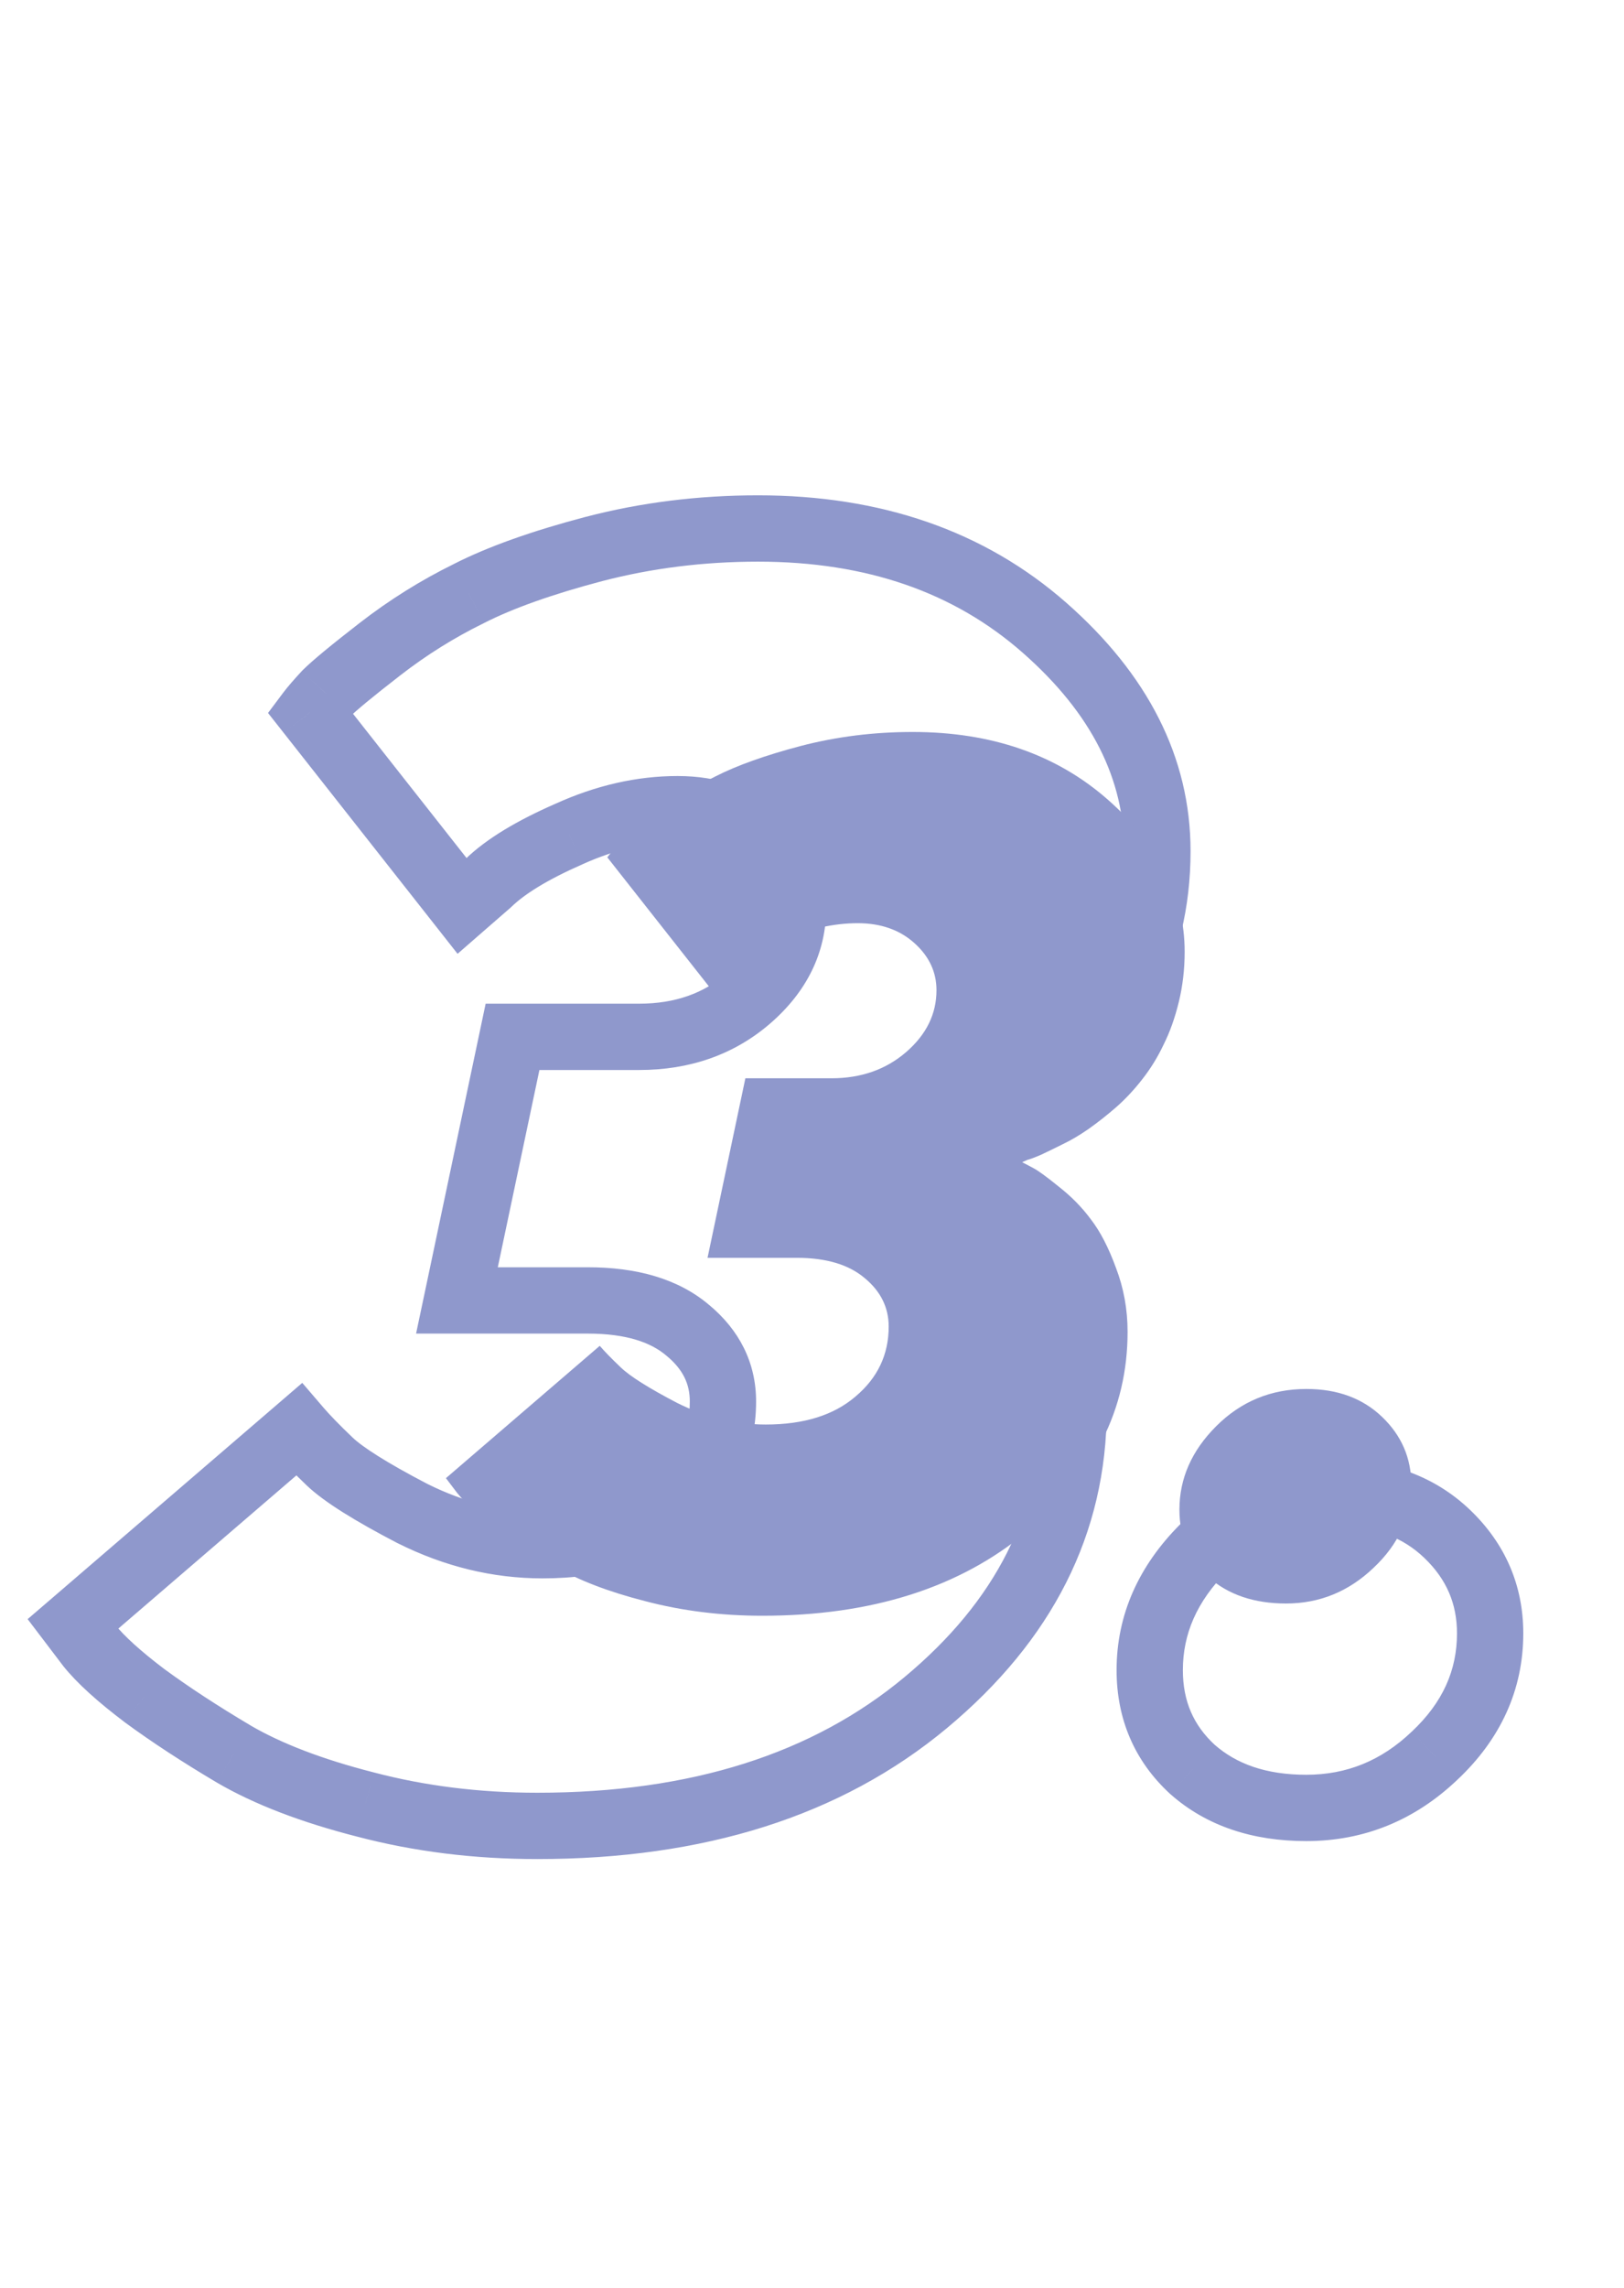
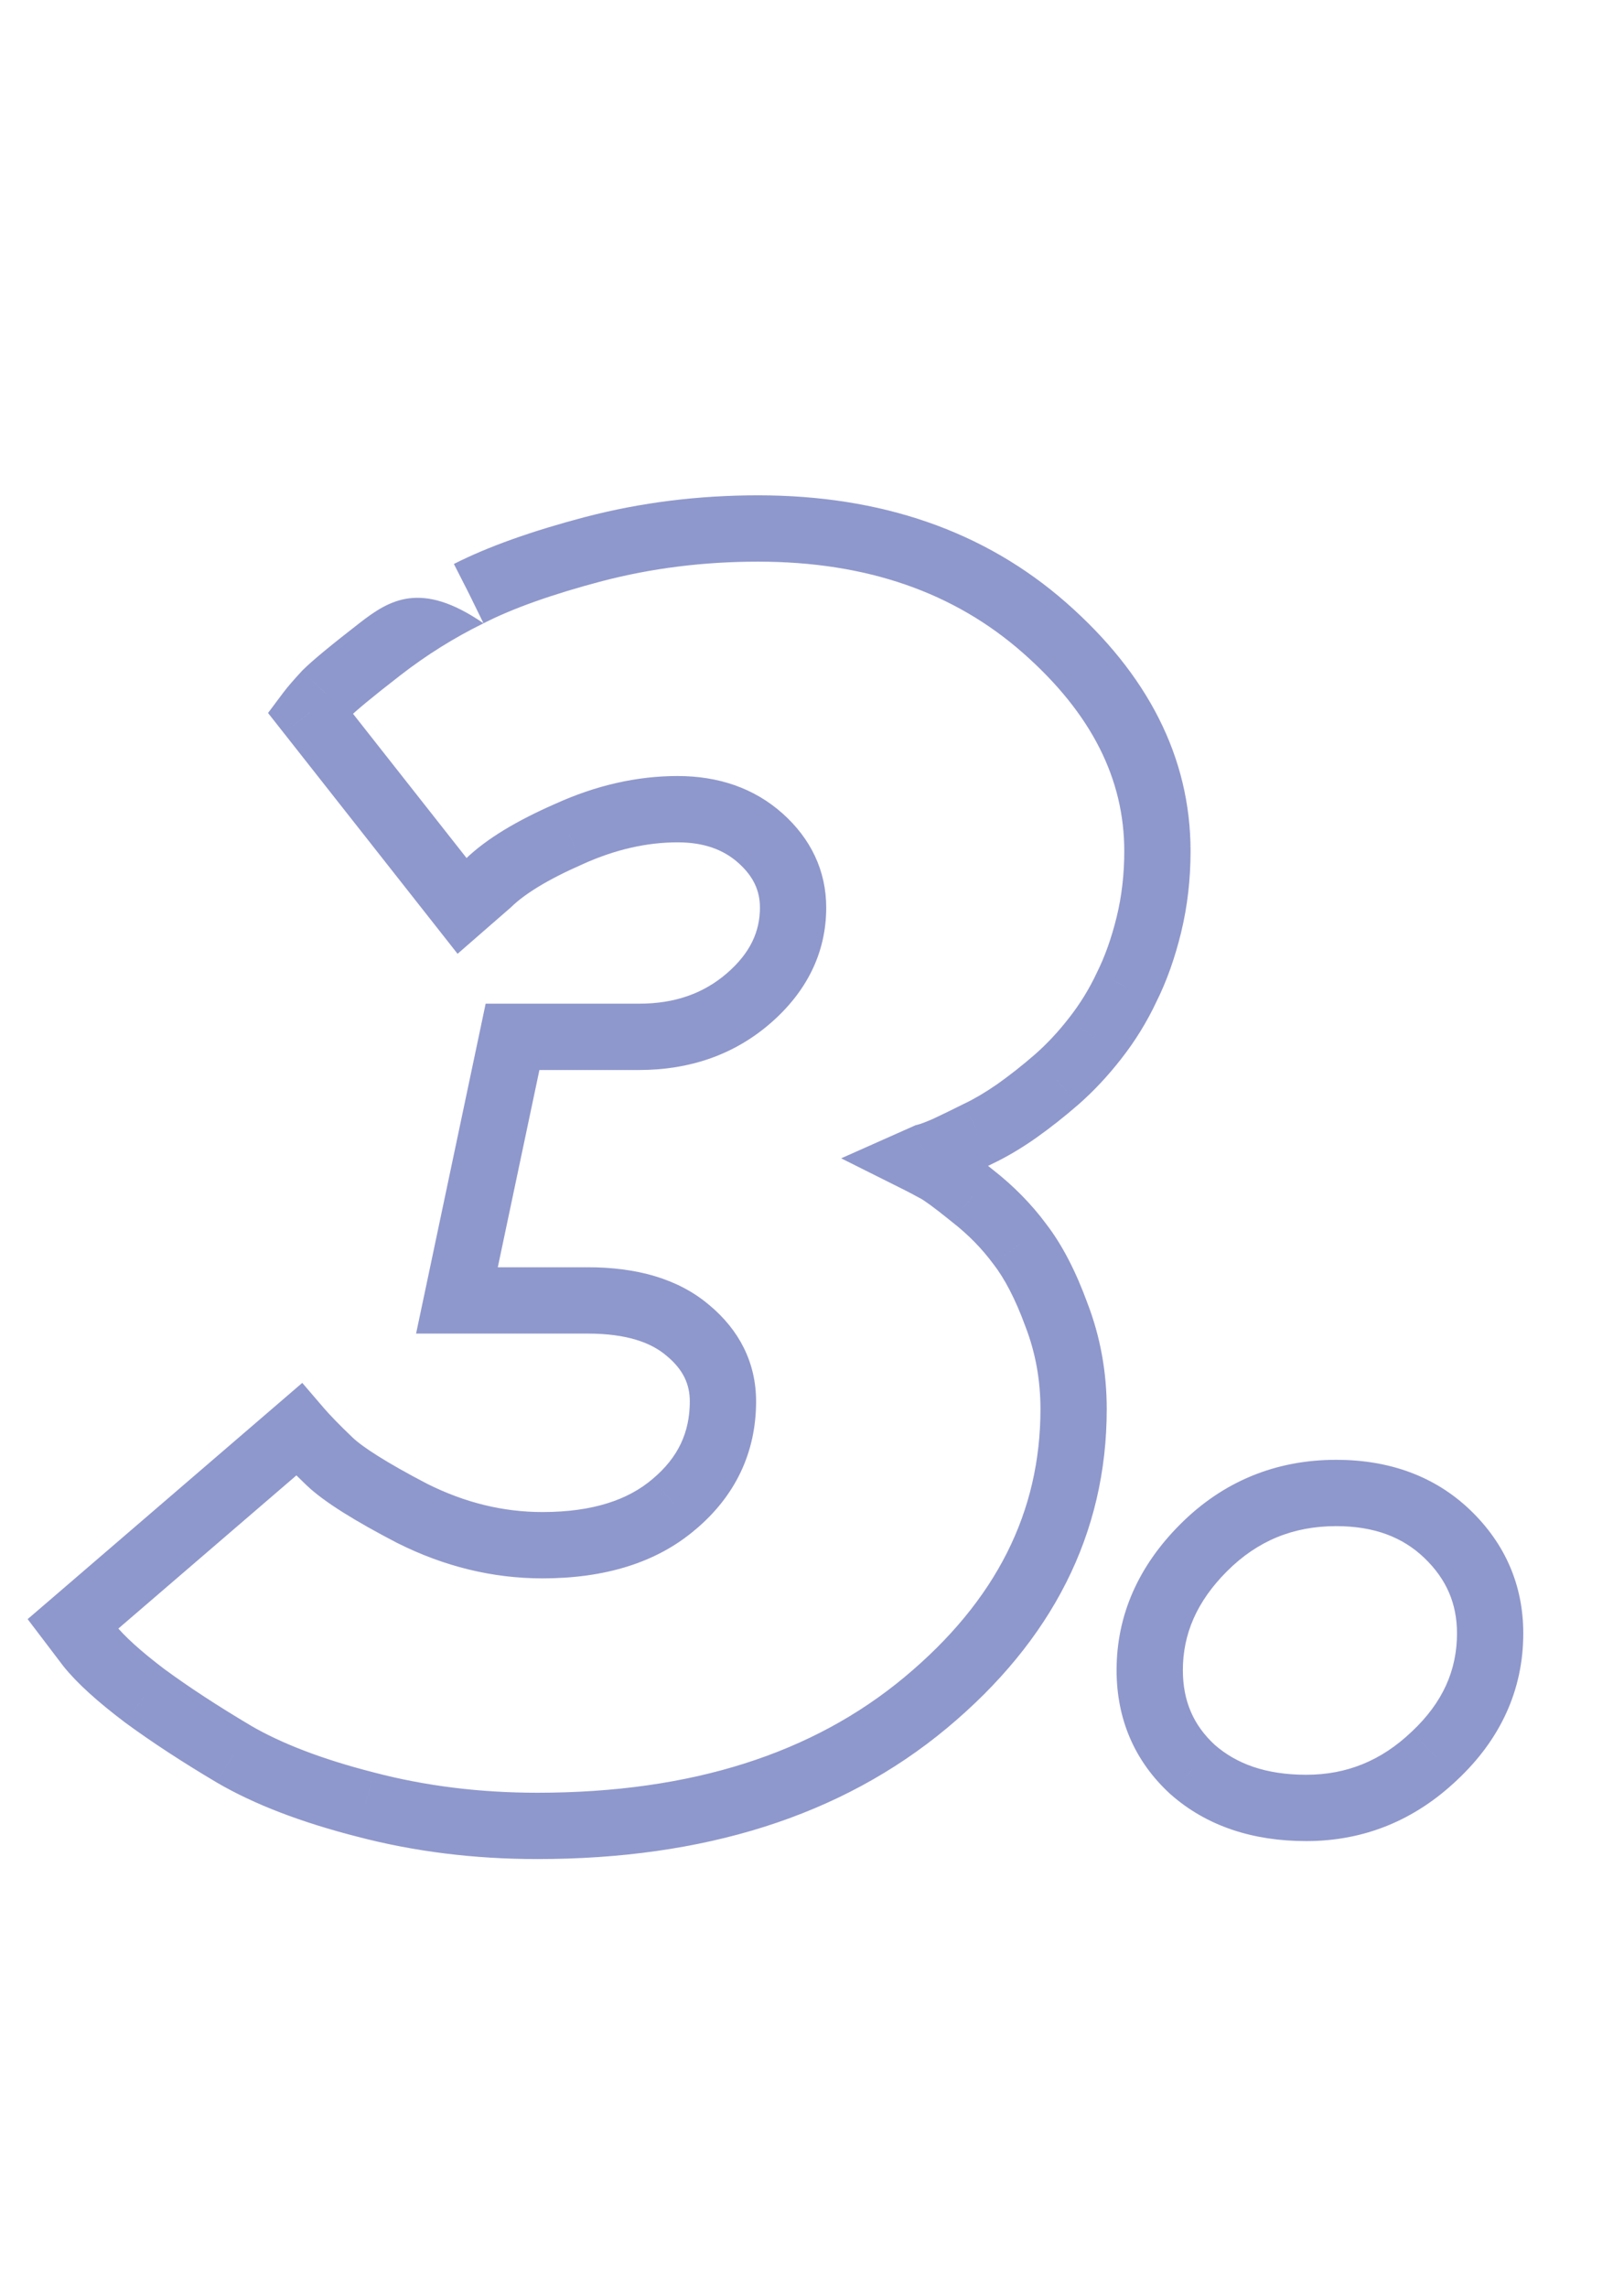
<svg xmlns="http://www.w3.org/2000/svg" width="49" height="69" viewBox="0 0 49 69" fill="none">
-   <path d="M27.722 34.981L27.316 34.067L25.38 34.928L27.275 35.875L27.722 34.981ZM28.213 35.239L27.734 36.117L27.75 36.125L27.765 36.133L28.213 35.239ZM29.348 36.065L28.718 36.841L28.725 36.847L28.733 36.853L29.348 36.065ZM30.767 37.51L29.964 38.106L29.971 38.114L29.977 38.122L30.767 37.51ZM31.877 39.652L30.938 39.995L30.941 40.003L30.944 40.011L31.877 39.652ZM11.026 54.413L11.28 53.446L11.273 53.444L11.026 54.413ZM7.052 52.89L6.541 53.75L6.548 53.754L7.052 52.89ZM4.368 51.136L3.765 51.933L3.771 51.938L3.776 51.942L4.368 51.136ZM2.69 49.613L1.894 50.218L1.902 50.228L1.909 50.238L2.69 49.613ZM2.2 48.968L1.548 48.21L0.834 48.823L1.404 49.573L2.2 48.968ZM9.013 43.11L9.772 42.459L9.12 41.699L8.361 42.352L9.013 43.11ZM12.445 45.639L11.983 46.526L11.991 46.53L11.998 46.533L12.445 45.639ZM20.342 45.355L19.698 44.59L19.691 44.596L20.342 45.355ZM20.755 40.116L20.105 40.877L20.111 40.882L20.116 40.886L20.755 40.116ZM13.787 39.213L12.809 39.007L12.554 40.213H13.787V39.213ZM15.464 31.265V30.265H14.653L14.486 31.058L15.464 31.265ZM17.168 25.149L17.568 26.065L17.58 26.059L17.168 25.149ZM14.742 26.62L15.399 27.374L15.418 27.357L15.437 27.339L14.742 26.62ZM13.942 27.316L13.156 27.935L13.806 28.761L14.599 28.07L13.942 27.316ZM9.348 21.484L8.548 20.884L8.087 21.499L8.563 22.103L9.348 21.484ZM9.839 20.916L9.132 20.209L9.118 20.223L9.106 20.236L9.839 20.916ZM11.464 19.575L10.852 18.784L11.464 19.575ZM14.148 17.897L14.589 18.795L14.595 18.792L14.602 18.788L14.148 17.897ZM17.916 16.555L17.664 15.588L17.661 15.588L17.916 16.555ZM34.664 27.884L33.693 27.647L34.664 27.884ZM33.993 29.768L33.099 29.321L33.093 29.332L33.088 29.344L33.993 29.768ZM33.038 31.316L32.252 30.698L32.249 30.702L33.038 31.316ZM31.877 32.555L32.533 33.31L32.536 33.308L31.877 32.555ZM30.664 33.51L31.235 34.331L31.242 34.326L30.664 33.51ZM29.529 34.181L29.099 33.278L29.09 33.282L29.081 33.286L29.529 34.181ZM28.574 34.645L28.975 35.562L28.987 35.556L29 35.55L28.574 34.645ZM27.955 34.878L27.712 33.907L27.628 33.928L27.548 33.964L27.955 34.878ZM27.275 35.875C27.399 35.937 27.551 36.017 27.734 36.117L28.692 34.361C28.496 34.254 28.321 34.162 28.169 34.086L27.275 35.875ZM27.765 36.133C27.857 36.179 28.151 36.38 28.718 36.841L29.979 35.289C29.444 34.855 28.982 34.505 28.66 34.344L27.765 36.133ZM28.733 36.853C29.216 37.23 29.625 37.648 29.964 38.106L31.571 36.914C31.119 36.305 30.581 35.759 29.964 35.277L28.733 36.853ZM29.977 38.122C30.306 38.548 30.633 39.161 30.938 39.995L32.816 39.309C32.468 38.354 32.054 37.538 31.558 36.898L29.977 38.122ZM30.944 40.011C31.242 40.786 31.393 41.61 31.393 42.49H33.393C33.393 41.375 33.2 40.307 32.81 39.293L30.944 40.011ZM31.393 42.49C31.393 45.576 30.071 48.258 27.289 50.573L28.569 52.111C31.739 49.471 33.393 46.252 33.393 42.49H31.393ZM27.289 50.573C24.534 52.867 20.873 54.058 16.213 54.058V56.058C21.221 56.058 25.371 54.772 28.569 52.111L27.289 50.573ZM16.213 54.058C14.468 54.058 12.825 53.852 11.28 53.446L10.771 55.38C12.495 55.834 14.31 56.058 16.213 56.058V54.058ZM11.273 53.444C9.713 53.046 8.483 52.568 7.555 52.027L6.548 53.754C7.685 54.417 9.104 54.954 10.778 55.382L11.273 53.444ZM7.562 52.03C6.569 51.441 5.702 50.874 4.959 50.329L3.776 51.942C4.582 52.533 5.504 53.135 6.541 53.75L7.562 52.03ZM4.971 50.338C4.221 49.771 3.738 49.322 3.471 48.988L1.909 50.238C2.33 50.764 2.966 51.33 3.765 51.933L4.971 50.338ZM3.486 49.008L2.996 48.363L1.404 49.573L1.894 50.218L3.486 49.008ZM2.852 49.726L9.665 43.868L8.361 42.352L1.548 48.21L2.852 49.726ZM8.254 43.761C8.492 44.038 8.829 44.383 9.25 44.787L10.634 43.343C10.229 42.955 9.947 42.663 9.772 42.459L8.254 43.761ZM9.25 44.787C9.778 45.292 10.731 45.874 11.983 46.526L12.907 44.752C11.647 44.096 10.932 43.628 10.634 43.343L9.25 44.787ZM11.998 46.533C13.401 47.235 14.861 47.594 16.368 47.594V45.594C15.19 45.594 14.035 45.316 12.892 44.744L11.998 46.533ZM16.368 47.594C18.213 47.594 19.796 47.14 20.992 46.114L19.691 44.596C18.961 45.221 17.894 45.594 16.368 45.594V47.594ZM20.986 46.12C22.183 45.112 22.813 43.803 22.813 42.258H20.813C20.813 43.19 20.462 43.947 19.698 44.59L20.986 46.12ZM22.813 42.258C22.813 41.089 22.305 40.103 21.393 39.346L20.116 40.886C20.615 41.3 20.813 41.741 20.813 42.258H22.813ZM21.404 39.356C20.456 38.546 19.184 38.213 17.735 38.213V40.213C18.901 40.213 19.643 40.482 20.105 40.877L21.404 39.356ZM17.735 38.213H13.787V40.213H17.735V38.213ZM14.765 39.419L16.443 31.471L14.486 31.058L12.809 39.007L14.765 39.419ZM15.464 32.265H19.284V30.265H15.464V32.265ZM19.284 32.265C20.804 32.265 22.145 31.808 23.241 30.86L21.933 29.347C21.239 29.947 20.378 30.265 19.284 30.265V32.265ZM23.241 30.86C24.324 29.922 24.929 28.747 24.929 27.368H22.929C22.929 28.088 22.639 28.736 21.933 29.347L23.241 30.86ZM24.929 27.368C24.929 26.249 24.46 25.289 23.615 24.532L22.281 26.023C22.743 26.436 22.929 26.87 22.929 27.368H24.929ZM23.615 24.532C22.749 23.758 21.665 23.4 20.445 23.4V25.4C21.255 25.4 21.84 25.628 22.281 26.023L23.615 24.532ZM20.445 23.4C19.203 23.4 17.971 23.687 16.755 24.238L17.58 26.059C18.567 25.613 19.519 25.4 20.445 25.4V23.4ZM16.767 24.233C15.62 24.734 14.687 25.282 14.047 25.901L15.437 27.339C15.829 26.96 16.513 26.527 17.568 26.065L16.767 24.233ZM14.085 25.866L13.285 26.562L14.599 28.07L15.399 27.374L14.085 25.866ZM14.727 26.698L10.134 20.866L8.563 22.103L13.156 27.935L14.727 26.698ZM10.148 22.084C10.22 21.989 10.354 21.831 10.571 21.597L9.106 20.236C8.876 20.484 8.684 20.704 8.548 20.884L10.148 22.084ZM10.546 21.624C10.734 21.435 11.224 21.026 12.077 20.365L10.852 18.784C10.019 19.43 9.425 19.916 9.132 20.209L10.546 21.624ZM12.077 20.365C12.867 19.752 13.704 19.229 14.589 18.795L13.708 17C12.7 17.494 11.748 18.09 10.852 18.784L12.077 20.365ZM14.602 18.788C15.461 18.351 16.642 17.925 18.171 17.522L17.661 15.588C16.058 16.011 14.728 16.48 13.695 17.006L14.602 18.788ZM18.168 17.523C19.665 17.133 21.231 16.936 22.871 16.936V14.936C21.07 14.936 19.333 15.152 17.664 15.588L18.168 17.523ZM22.871 16.936C26.16 16.936 28.795 17.87 30.856 19.681L32.176 18.178C29.695 15.998 26.566 14.936 22.871 14.936V16.936ZM30.856 19.681C32.961 21.53 33.922 23.518 33.922 25.665H35.922C35.922 22.822 34.613 20.32 32.176 18.178L30.856 19.681ZM33.922 25.665C33.922 26.364 33.845 27.024 33.693 27.647L35.636 28.121C35.828 27.333 35.922 26.514 35.922 25.665H33.922ZM33.693 27.647C33.535 28.292 33.335 28.848 33.099 29.321L34.888 30.215C35.202 29.587 35.449 28.887 35.636 28.121L33.693 27.647ZM33.088 29.344C32.862 29.825 32.584 30.276 32.252 30.698L33.825 31.934C34.25 31.393 34.608 30.812 34.899 30.192L33.088 29.344ZM32.249 30.702C31.924 31.12 31.58 31.486 31.219 31.802L32.536 33.308C33 32.901 33.43 32.441 33.828 31.93L32.249 30.702ZM31.221 31.8C30.849 32.124 30.471 32.421 30.086 32.694L31.242 34.326C31.683 34.014 32.114 33.675 32.533 33.31L31.221 31.8ZM30.093 32.689C29.733 32.939 29.402 33.133 29.099 33.278L29.959 35.084C30.378 34.884 30.804 34.631 31.235 34.331L30.093 32.689ZM29.081 33.286C28.743 33.456 28.432 33.607 28.148 33.74L29 35.55C29.301 35.409 29.626 35.25 29.976 35.075L29.081 33.286ZM28.173 33.729C27.905 33.846 27.764 33.895 27.712 33.907L28.197 35.848C28.421 35.792 28.692 35.685 28.975 35.562L28.173 33.729ZM27.548 33.964L27.316 34.067L28.128 35.895L28.361 35.791L27.548 33.964ZM43.283 52.942L42.599 52.213L42.593 52.218L43.283 52.942ZM35.98 53.355L35.303 54.091L35.311 54.098L35.319 54.105L35.98 53.355ZM35.69 50.361C35.69 49.282 36.103 48.298 37.023 47.378L35.609 45.964C34.361 47.212 33.69 48.688 33.69 50.361H35.69ZM37.023 47.378C37.935 46.466 39.014 46.019 40.316 46.019V44.019C38.487 44.019 36.898 44.674 35.609 45.964L37.023 47.378ZM40.316 46.019C41.477 46.019 42.333 46.36 42.978 46.98L44.363 45.537C43.288 44.505 41.907 44.019 40.316 44.019V46.019ZM42.978 46.98C43.646 47.621 43.961 48.36 43.961 49.252H45.961C45.961 47.804 45.415 46.547 44.363 45.537L42.978 46.98ZM43.961 49.252C43.961 50.361 43.535 51.334 42.599 52.213L43.968 53.671C45.268 52.451 45.961 50.964 45.961 49.252H43.961ZM42.593 52.218C41.673 53.096 40.627 53.516 39.413 53.516V55.516C41.157 55.516 42.692 54.887 43.973 53.666L42.593 52.218ZM39.413 53.516C38.193 53.516 37.301 53.186 36.642 52.605L35.319 54.105C36.415 55.072 37.811 55.516 39.413 55.516V53.516ZM36.657 52.619C36.01 52.023 35.69 51.295 35.69 50.361H33.69C33.69 51.836 34.23 53.104 35.303 54.091L36.657 52.619Z" fill="#8F98CC" />
-   <path d="M30.84 35.045C30.934 35.092 31.045 35.15 31.174 35.221C31.314 35.291 31.572 35.478 31.947 35.783C32.322 36.076 32.645 36.404 32.914 36.768C33.195 37.131 33.447 37.617 33.67 38.227C33.904 38.836 34.022 39.48 34.022 40.16C34.022 42.492 33.008 44.502 30.98 46.19C28.953 47.877 26.293 48.721 23 48.721C21.758 48.721 20.58 48.574 19.467 48.281C18.365 48 17.463 47.654 16.76 47.244C16.068 46.834 15.459 46.435 14.932 46.049C14.404 45.65 14.023 45.305 13.789 45.012L13.455 44.572L18.096 40.582C18.236 40.746 18.447 40.963 18.729 41.232C19.01 41.502 19.578 41.859 20.434 42.305C21.301 42.738 22.191 42.955 23.105 42.955C24.254 42.955 25.156 42.674 25.812 42.111C26.48 41.549 26.814 40.846 26.814 40.002C26.814 39.428 26.574 38.941 26.094 38.543C25.613 38.133 24.928 37.928 24.037 37.928H21.348L22.49 32.514H25.092C25.982 32.514 26.732 32.25 27.342 31.723C27.951 31.195 28.256 30.574 28.256 29.859C28.256 29.309 28.033 28.834 27.588 28.436C27.143 28.037 26.574 27.838 25.883 27.838C25.145 27.838 24.4 28.008 23.65 28.348C22.9 28.676 22.35 29.01 21.998 29.35L21.453 29.824L18.324 25.852C18.395 25.758 18.506 25.629 18.658 25.465C18.822 25.301 19.191 24.996 19.766 24.551C20.34 24.105 20.949 23.725 21.594 23.408C22.238 23.08 23.094 22.775 24.16 22.494C25.238 22.213 26.363 22.072 27.535 22.072C29.914 22.072 31.877 22.752 33.424 24.111C34.971 25.471 35.744 27 35.744 28.699C35.744 29.227 35.685 29.73 35.568 30.211C35.451 30.691 35.299 31.119 35.111 31.494C34.935 31.869 34.719 32.221 34.461 32.549C34.215 32.865 33.951 33.147 33.67 33.393C33.4 33.627 33.125 33.844 32.844 34.043C32.574 34.23 32.316 34.383 32.07 34.5C31.836 34.617 31.619 34.723 31.42 34.816C31.232 34.898 31.092 34.951 30.998 34.975L30.84 35.045ZM35.586 45.522C35.586 44.584 35.955 43.746 36.693 43.008C37.443 42.258 38.352 41.883 39.418 41.883C40.355 41.883 41.117 42.164 41.703 42.727C42.289 43.289 42.582 43.969 42.582 44.766C42.582 45.727 42.201 46.565 41.44 47.279C40.69 47.994 39.81 48.352 38.803 48.352C37.842 48.352 37.062 48.088 36.465 47.56C35.879 47.022 35.586 46.342 35.586 45.522Z" fill="#8F98CC" />
+   <path d="M27.722 34.981L27.316 34.067L25.38 34.928L27.275 35.875L27.722 34.981ZM28.213 35.239L27.734 36.117L27.75 36.125L27.765 36.133L28.213 35.239ZM29.348 36.065L28.718 36.841L28.725 36.847L28.733 36.853L29.348 36.065ZM30.767 37.51L29.964 38.106L29.971 38.114L29.977 38.122L30.767 37.51ZM31.877 39.652L30.938 39.995L30.941 40.003L30.944 40.011L31.877 39.652ZM11.026 54.413L11.28 53.446L11.273 53.444L11.026 54.413ZM7.052 52.89L6.541 53.75L6.548 53.754L7.052 52.89ZM4.368 51.136L3.765 51.933L3.771 51.938L3.776 51.942L4.368 51.136ZM2.69 49.613L1.894 50.218L1.902 50.228L1.909 50.238L2.69 49.613ZM2.2 48.968L1.548 48.21L0.834 48.823L1.404 49.573L2.2 48.968ZM9.013 43.11L9.772 42.459L9.12 41.699L8.361 42.352L9.013 43.11ZM12.445 45.639L11.983 46.526L11.991 46.53L11.998 46.533L12.445 45.639ZM20.342 45.355L19.698 44.59L19.691 44.596L20.342 45.355ZM20.755 40.116L20.105 40.877L20.111 40.882L20.116 40.886L20.755 40.116ZM13.787 39.213L12.809 39.007L12.554 40.213H13.787V39.213ZM15.464 31.265V30.265H14.653L14.486 31.058L15.464 31.265ZM17.168 25.149L17.568 26.065L17.58 26.059L17.168 25.149ZM14.742 26.62L15.399 27.374L15.418 27.357L15.437 27.339L14.742 26.62ZM13.942 27.316L13.156 27.935L13.806 28.761L14.599 28.07L13.942 27.316ZM9.348 21.484L8.548 20.884L8.087 21.499L8.563 22.103L9.348 21.484ZM9.839 20.916L9.132 20.209L9.118 20.223L9.106 20.236L9.839 20.916ZM11.464 19.575L10.852 18.784L11.464 19.575ZM14.148 17.897L14.589 18.795L14.595 18.792L14.602 18.788L14.148 17.897ZM17.916 16.555L17.664 15.588L17.661 15.588L17.916 16.555ZM34.664 27.884L33.693 27.647L34.664 27.884ZM33.993 29.768L33.099 29.321L33.093 29.332L33.088 29.344L33.993 29.768ZM33.038 31.316L32.252 30.698L32.249 30.702L33.038 31.316ZM31.877 32.555L32.533 33.31L32.536 33.308L31.877 32.555ZM30.664 33.51L31.235 34.331L31.242 34.326L30.664 33.51ZM29.529 34.181L29.099 33.278L29.09 33.282L29.081 33.286L29.529 34.181ZM28.574 34.645L28.975 35.562L28.987 35.556L29 35.55L28.574 34.645ZM27.955 34.878L27.712 33.907L27.628 33.928L27.548 33.964L27.955 34.878ZM27.275 35.875C27.399 35.937 27.551 36.017 27.734 36.117L28.692 34.361C28.496 34.254 28.321 34.162 28.169 34.086L27.275 35.875ZM27.765 36.133C27.857 36.179 28.151 36.38 28.718 36.841L29.979 35.289C29.444 34.855 28.982 34.505 28.66 34.344L27.765 36.133ZM28.733 36.853C29.216 37.23 29.625 37.648 29.964 38.106L31.571 36.914C31.119 36.305 30.581 35.759 29.964 35.277L28.733 36.853ZM29.977 38.122C30.306 38.548 30.633 39.161 30.938 39.995L32.816 39.309C32.468 38.354 32.054 37.538 31.558 36.898L29.977 38.122ZM30.944 40.011C31.242 40.786 31.393 41.61 31.393 42.49H33.393C33.393 41.375 33.2 40.307 32.81 39.293L30.944 40.011ZM31.393 42.49C31.393 45.576 30.071 48.258 27.289 50.573L28.569 52.111C31.739 49.471 33.393 46.252 33.393 42.49H31.393ZM27.289 50.573C24.534 52.867 20.873 54.058 16.213 54.058V56.058C21.221 56.058 25.371 54.772 28.569 52.111L27.289 50.573ZM16.213 54.058C14.468 54.058 12.825 53.852 11.28 53.446L10.771 55.38C12.495 55.834 14.31 56.058 16.213 56.058V54.058ZM11.273 53.444C9.713 53.046 8.483 52.568 7.555 52.027L6.548 53.754C7.685 54.417 9.104 54.954 10.778 55.382L11.273 53.444ZM7.562 52.03C6.569 51.441 5.702 50.874 4.959 50.329L3.776 51.942C4.582 52.533 5.504 53.135 6.541 53.75L7.562 52.03ZM4.971 50.338C4.221 49.771 3.738 49.322 3.471 48.988L1.909 50.238C2.33 50.764 2.966 51.33 3.765 51.933L4.971 50.338ZM3.486 49.008L2.996 48.363L1.404 49.573L1.894 50.218L3.486 49.008ZM2.852 49.726L9.665 43.868L8.361 42.352L1.548 48.21L2.852 49.726ZM8.254 43.761C8.492 44.038 8.829 44.383 9.25 44.787L10.634 43.343C10.229 42.955 9.947 42.663 9.772 42.459L8.254 43.761ZM9.25 44.787C9.778 45.292 10.731 45.874 11.983 46.526L12.907 44.752C11.647 44.096 10.932 43.628 10.634 43.343L9.25 44.787ZM11.998 46.533C13.401 47.235 14.861 47.594 16.368 47.594V45.594C15.19 45.594 14.035 45.316 12.892 44.744L11.998 46.533ZM16.368 47.594C18.213 47.594 19.796 47.14 20.992 46.114L19.691 44.596C18.961 45.221 17.894 45.594 16.368 45.594V47.594ZM20.986 46.12C22.183 45.112 22.813 43.803 22.813 42.258H20.813C20.813 43.19 20.462 43.947 19.698 44.59L20.986 46.12ZM22.813 42.258C22.813 41.089 22.305 40.103 21.393 39.346L20.116 40.886C20.615 41.3 20.813 41.741 20.813 42.258H22.813ZM21.404 39.356C20.456 38.546 19.184 38.213 17.735 38.213V40.213C18.901 40.213 19.643 40.482 20.105 40.877L21.404 39.356ZM17.735 38.213H13.787V40.213H17.735V38.213ZM14.765 39.419L16.443 31.471L14.486 31.058L12.809 39.007L14.765 39.419ZM15.464 32.265H19.284V30.265H15.464V32.265ZM19.284 32.265C20.804 32.265 22.145 31.808 23.241 30.86L21.933 29.347C21.239 29.947 20.378 30.265 19.284 30.265V32.265ZM23.241 30.86C24.324 29.922 24.929 28.747 24.929 27.368H22.929C22.929 28.088 22.639 28.736 21.933 29.347L23.241 30.86ZM24.929 27.368C24.929 26.249 24.46 25.289 23.615 24.532L22.281 26.023C22.743 26.436 22.929 26.87 22.929 27.368H24.929ZM23.615 24.532C22.749 23.758 21.665 23.4 20.445 23.4V25.4C21.255 25.4 21.84 25.628 22.281 26.023L23.615 24.532ZM20.445 23.4C19.203 23.4 17.971 23.687 16.755 24.238L17.58 26.059C18.567 25.613 19.519 25.4 20.445 25.4V23.4ZM16.767 24.233C15.62 24.734 14.687 25.282 14.047 25.901L15.437 27.339C15.829 26.96 16.513 26.527 17.568 26.065L16.767 24.233ZM14.085 25.866L13.285 26.562L14.599 28.07L15.399 27.374L14.085 25.866ZM14.727 26.698L10.134 20.866L8.563 22.103L13.156 27.935L14.727 26.698ZM10.148 22.084C10.22 21.989 10.354 21.831 10.571 21.597L9.106 20.236C8.876 20.484 8.684 20.704 8.548 20.884L10.148 22.084ZM10.546 21.624C10.734 21.435 11.224 21.026 12.077 20.365L10.852 18.784C10.019 19.43 9.425 19.916 9.132 20.209L10.546 21.624ZM12.077 20.365C12.867 19.752 13.704 19.229 14.589 18.795C12.7 17.494 11.748 18.09 10.852 18.784L12.077 20.365ZM14.602 18.788C15.461 18.351 16.642 17.925 18.171 17.522L17.661 15.588C16.058 16.011 14.728 16.48 13.695 17.006L14.602 18.788ZM18.168 17.523C19.665 17.133 21.231 16.936 22.871 16.936V14.936C21.07 14.936 19.333 15.152 17.664 15.588L18.168 17.523ZM22.871 16.936C26.16 16.936 28.795 17.87 30.856 19.681L32.176 18.178C29.695 15.998 26.566 14.936 22.871 14.936V16.936ZM30.856 19.681C32.961 21.53 33.922 23.518 33.922 25.665H35.922C35.922 22.822 34.613 20.32 32.176 18.178L30.856 19.681ZM33.922 25.665C33.922 26.364 33.845 27.024 33.693 27.647L35.636 28.121C35.828 27.333 35.922 26.514 35.922 25.665H33.922ZM33.693 27.647C33.535 28.292 33.335 28.848 33.099 29.321L34.888 30.215C35.202 29.587 35.449 28.887 35.636 28.121L33.693 27.647ZM33.088 29.344C32.862 29.825 32.584 30.276 32.252 30.698L33.825 31.934C34.25 31.393 34.608 30.812 34.899 30.192L33.088 29.344ZM32.249 30.702C31.924 31.12 31.58 31.486 31.219 31.802L32.536 33.308C33 32.901 33.43 32.441 33.828 31.93L32.249 30.702ZM31.221 31.8C30.849 32.124 30.471 32.421 30.086 32.694L31.242 34.326C31.683 34.014 32.114 33.675 32.533 33.31L31.221 31.8ZM30.093 32.689C29.733 32.939 29.402 33.133 29.099 33.278L29.959 35.084C30.378 34.884 30.804 34.631 31.235 34.331L30.093 32.689ZM29.081 33.286C28.743 33.456 28.432 33.607 28.148 33.74L29 35.55C29.301 35.409 29.626 35.25 29.976 35.075L29.081 33.286ZM28.173 33.729C27.905 33.846 27.764 33.895 27.712 33.907L28.197 35.848C28.421 35.792 28.692 35.685 28.975 35.562L28.173 33.729ZM27.548 33.964L27.316 34.067L28.128 35.895L28.361 35.791L27.548 33.964ZM43.283 52.942L42.599 52.213L42.593 52.218L43.283 52.942ZM35.98 53.355L35.303 54.091L35.311 54.098L35.319 54.105L35.98 53.355ZM35.69 50.361C35.69 49.282 36.103 48.298 37.023 47.378L35.609 45.964C34.361 47.212 33.69 48.688 33.69 50.361H35.69ZM37.023 47.378C37.935 46.466 39.014 46.019 40.316 46.019V44.019C38.487 44.019 36.898 44.674 35.609 45.964L37.023 47.378ZM40.316 46.019C41.477 46.019 42.333 46.36 42.978 46.98L44.363 45.537C43.288 44.505 41.907 44.019 40.316 44.019V46.019ZM42.978 46.98C43.646 47.621 43.961 48.36 43.961 49.252H45.961C45.961 47.804 45.415 46.547 44.363 45.537L42.978 46.98ZM43.961 49.252C43.961 50.361 43.535 51.334 42.599 52.213L43.968 53.671C45.268 52.451 45.961 50.964 45.961 49.252H43.961ZM42.593 52.218C41.673 53.096 40.627 53.516 39.413 53.516V55.516C41.157 55.516 42.692 54.887 43.973 53.666L42.593 52.218ZM39.413 53.516C38.193 53.516 37.301 53.186 36.642 52.605L35.319 54.105C36.415 55.072 37.811 55.516 39.413 55.516V53.516ZM36.657 52.619C36.01 52.023 35.69 51.295 35.69 50.361H33.69C33.69 51.836 34.23 53.104 35.303 54.091L36.657 52.619Z" fill="#8F98CC" />
</svg>